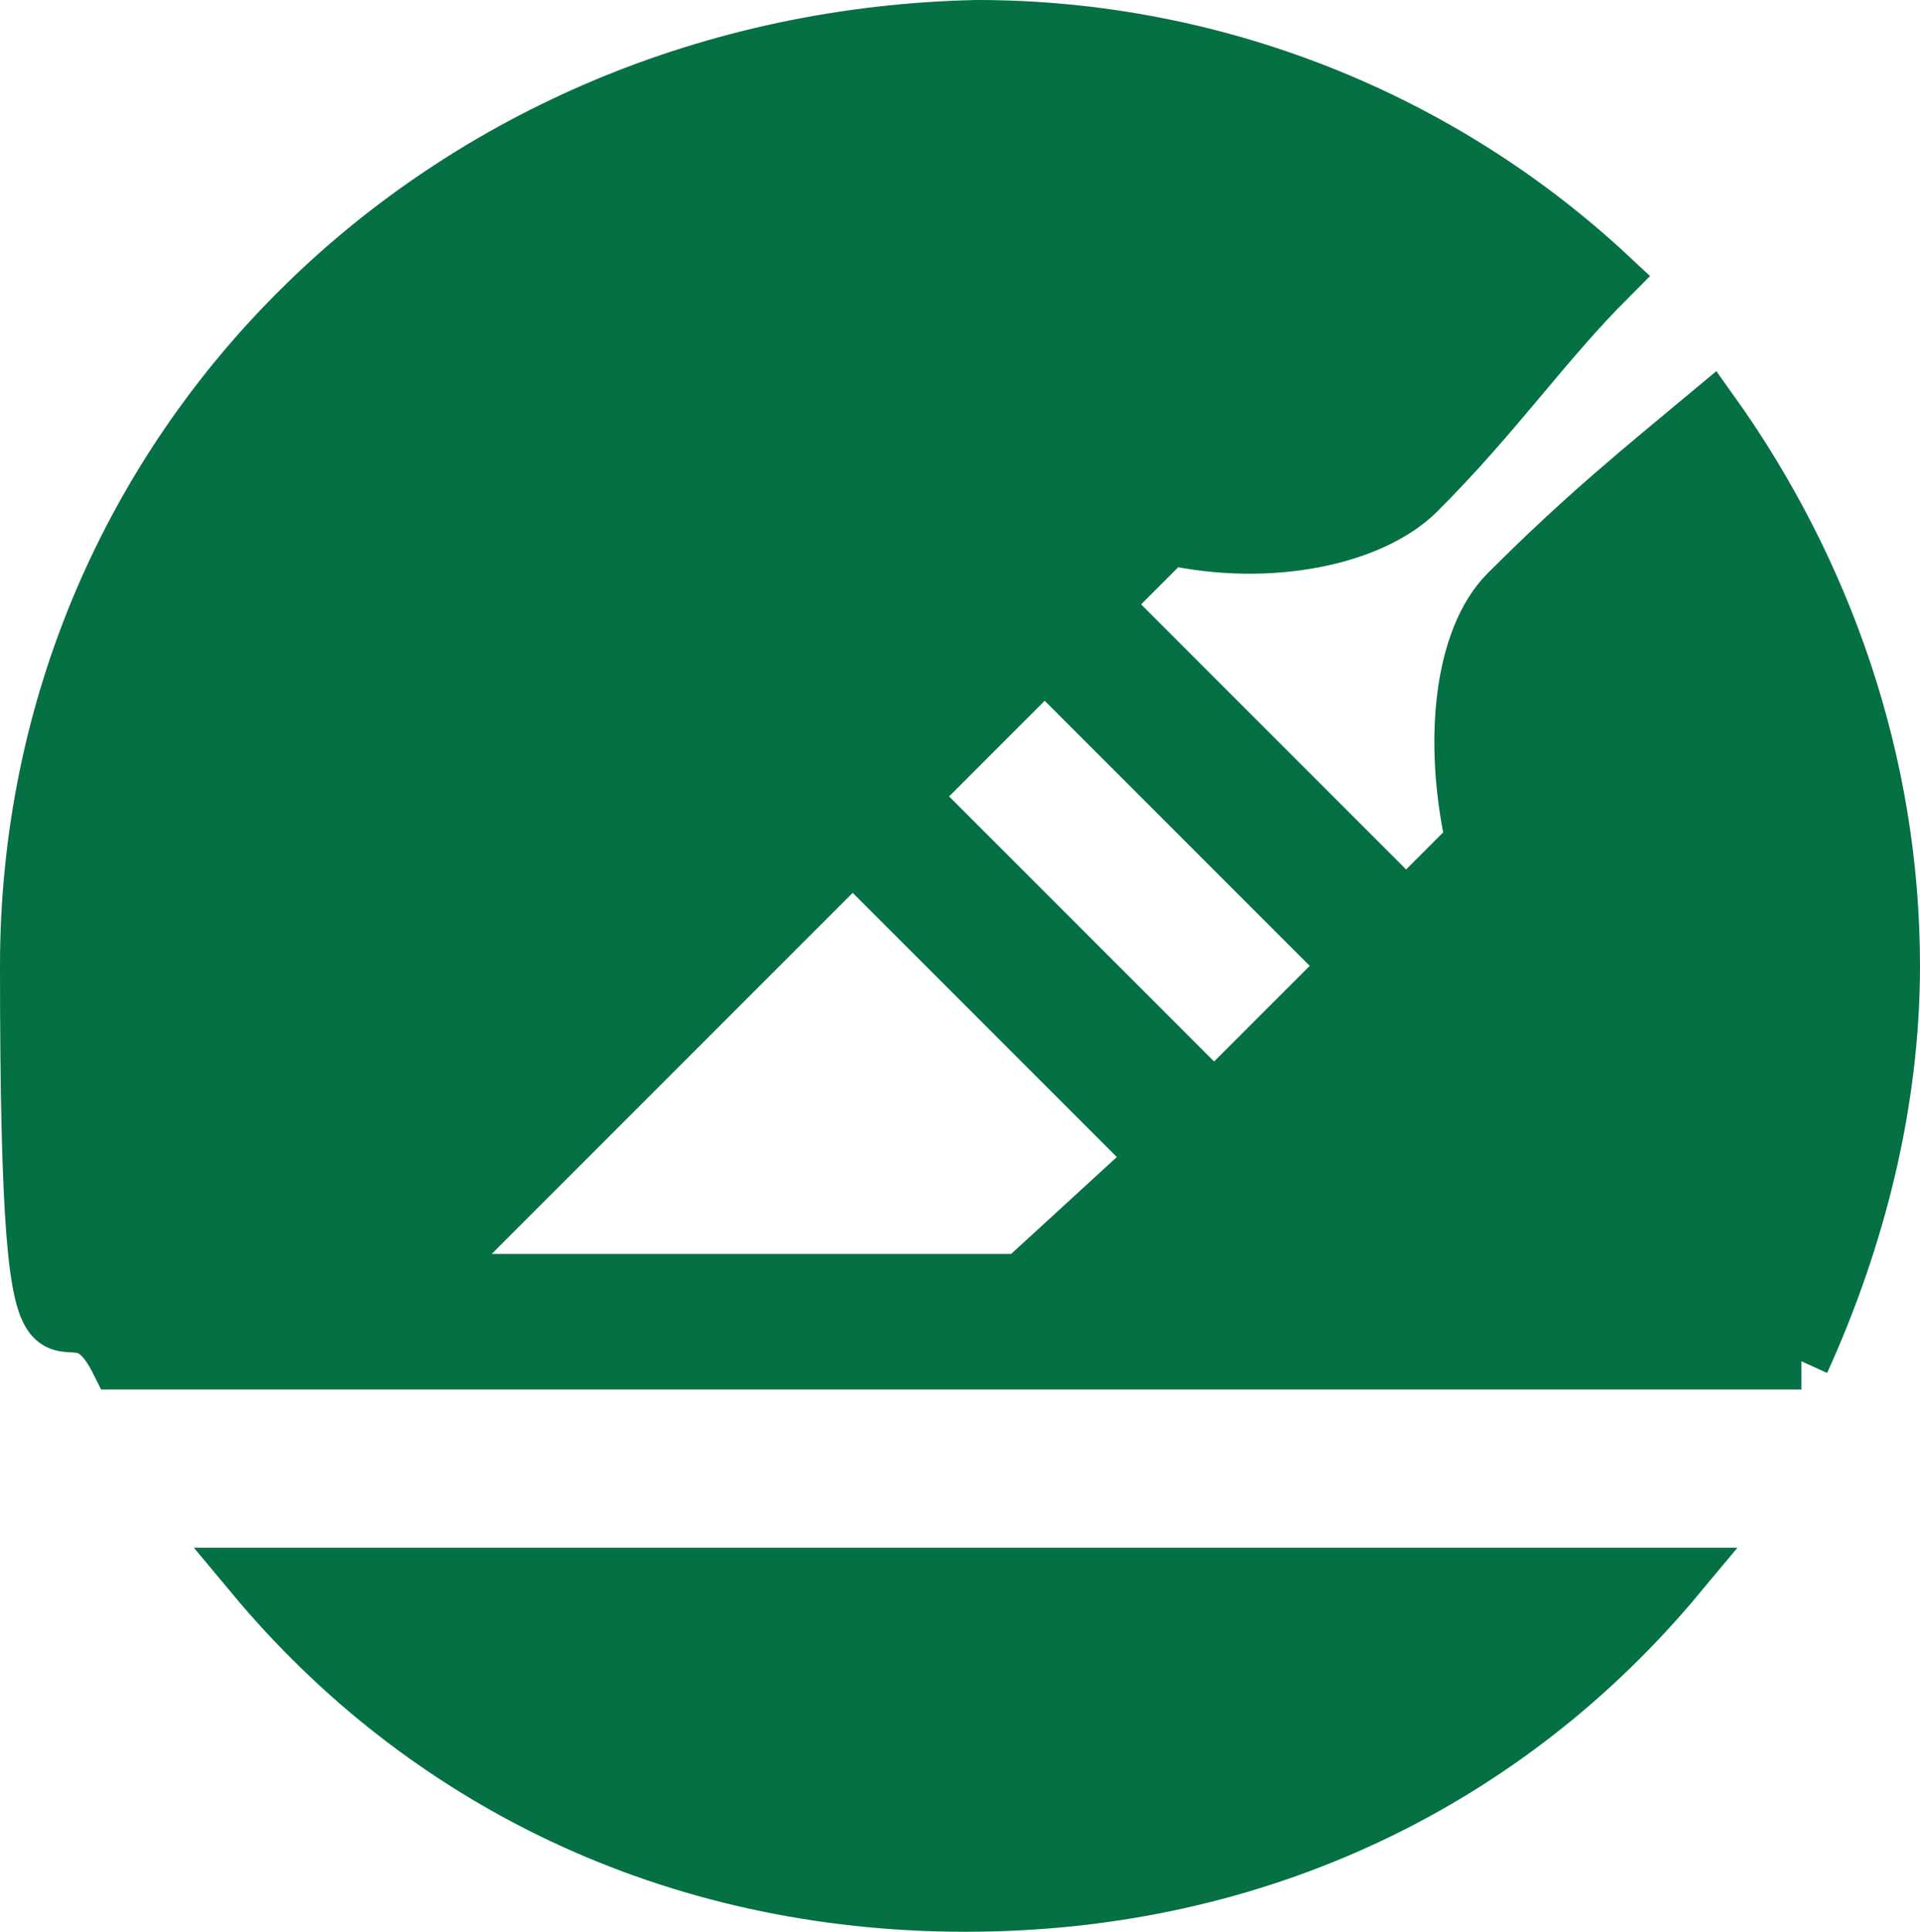
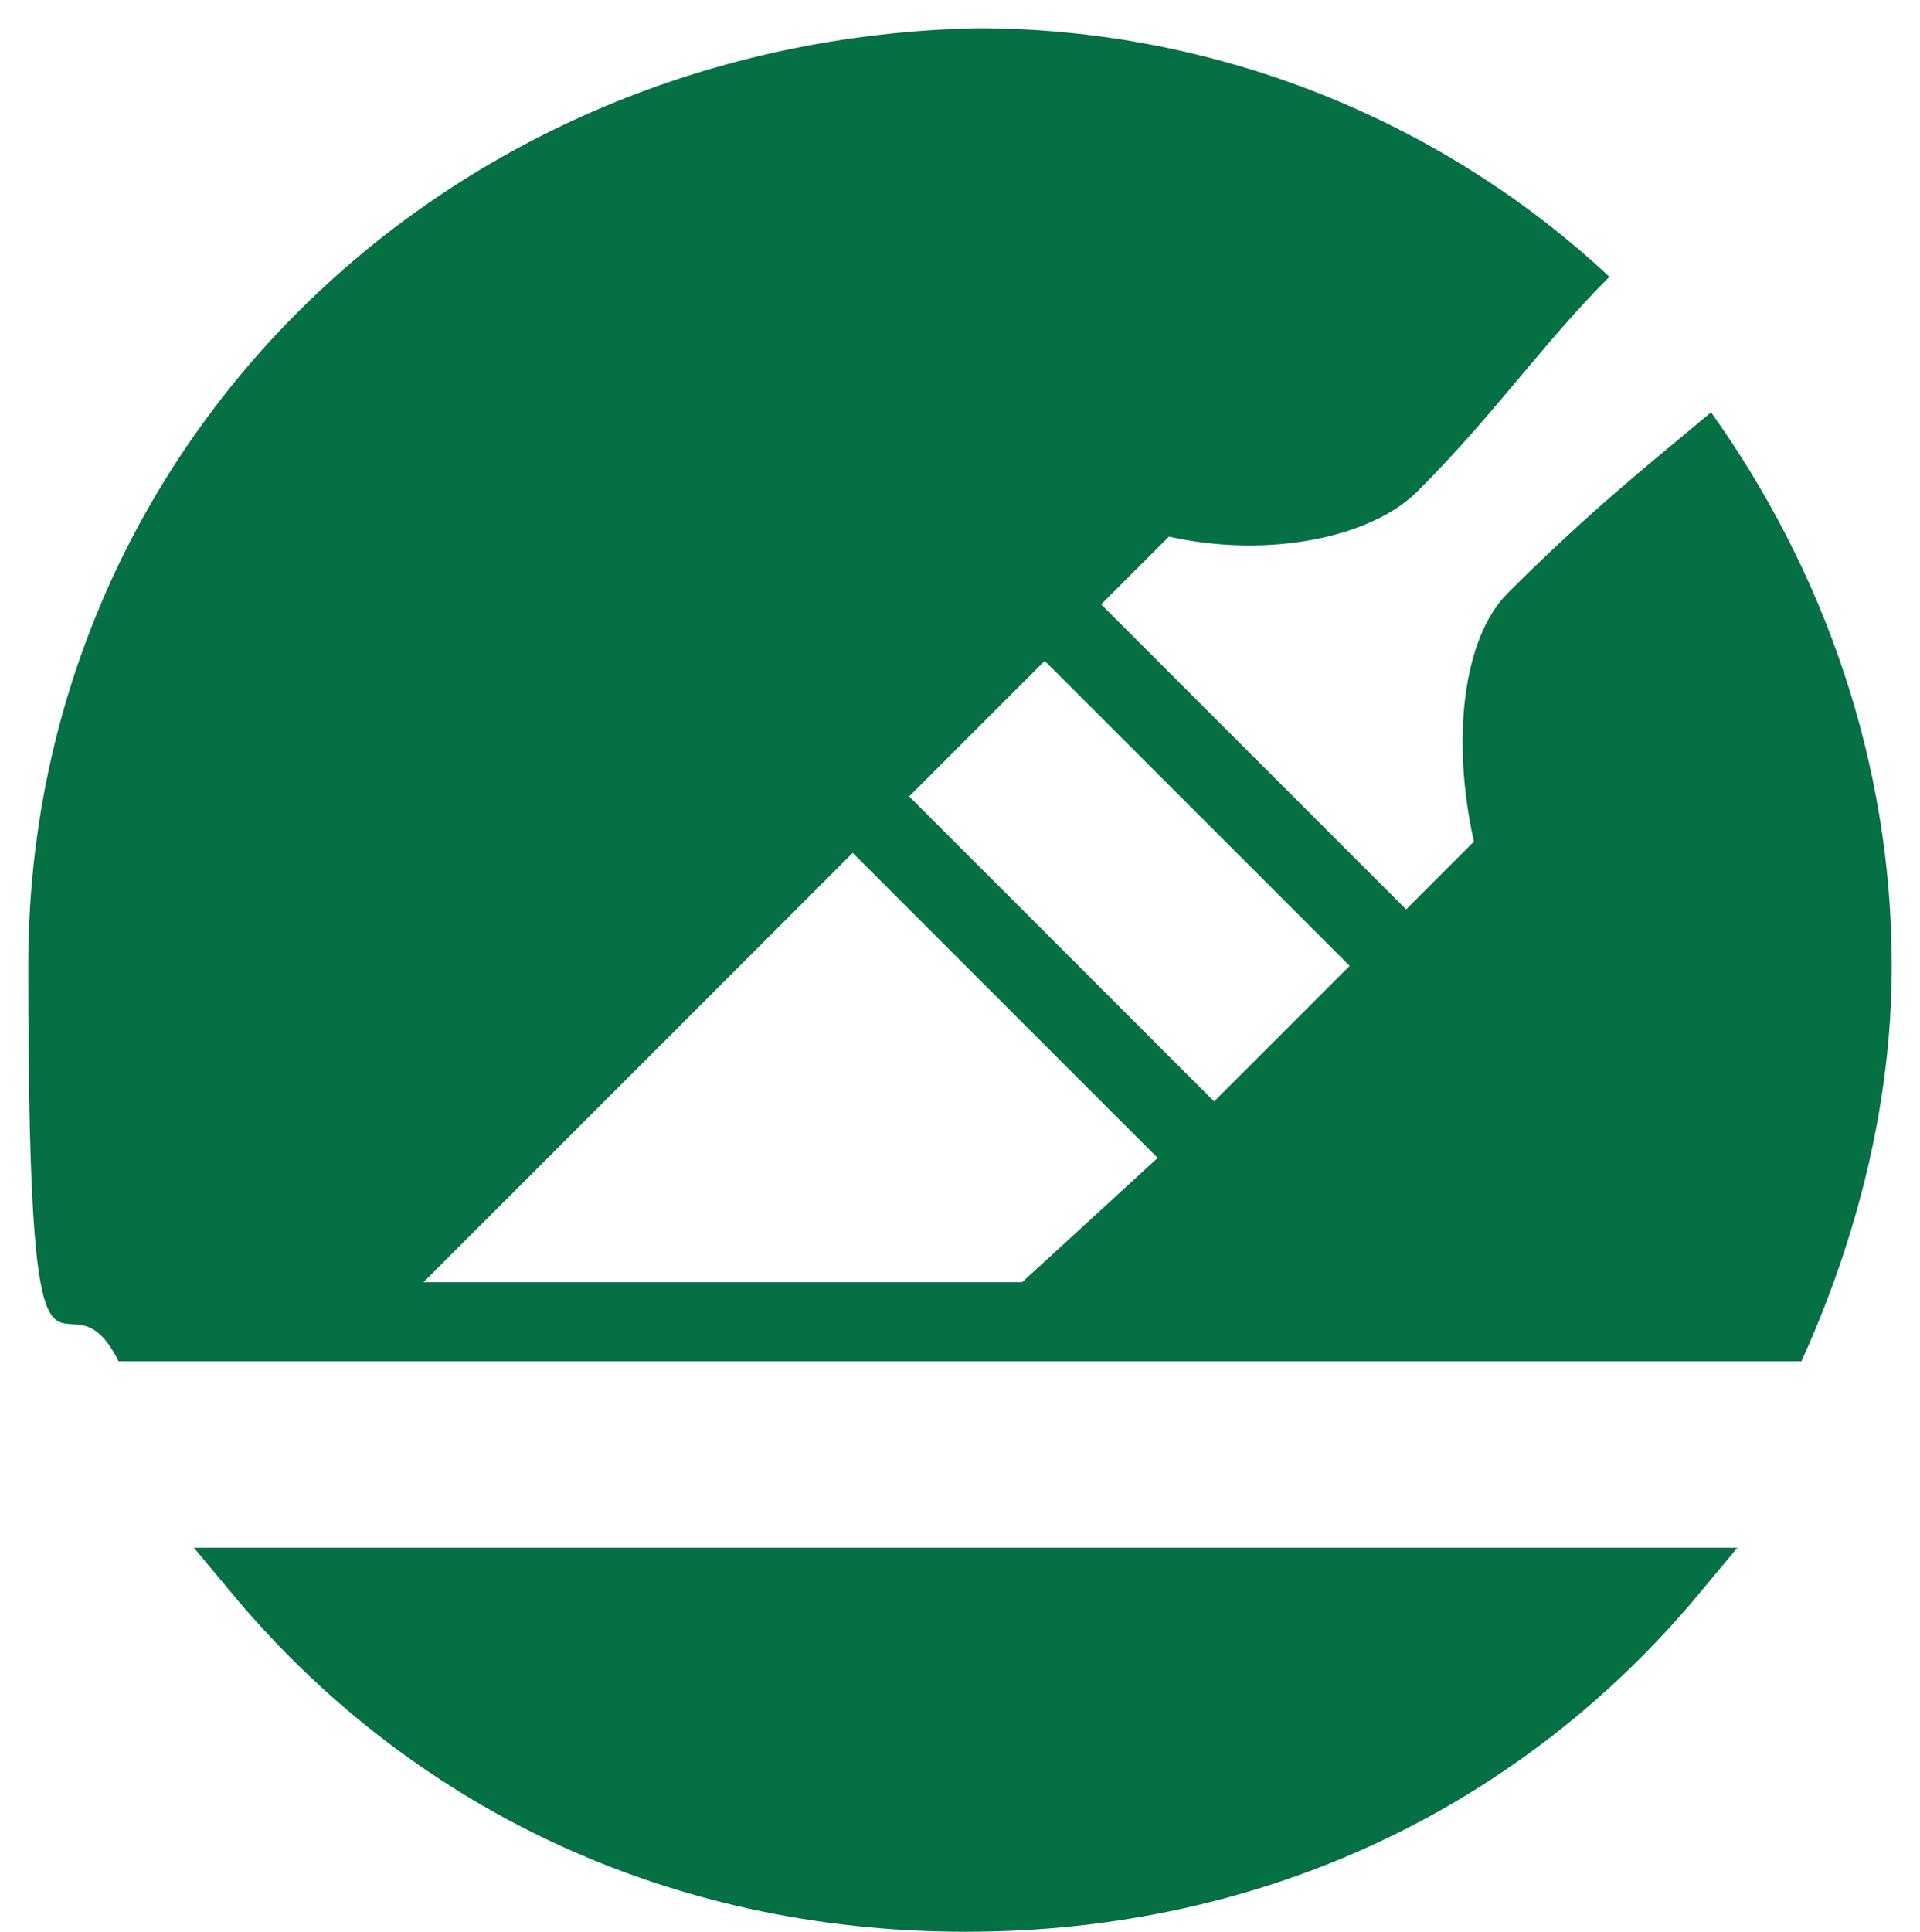
<svg xmlns="http://www.w3.org/2000/svg" id="Layer_2" data-name="Layer 2" viewBox="0 0 17 17.1">
  <defs>
    <style>      .cls-1 {        fill: none;        stroke: #057043;        stroke-width: .5px;      }      .cls-2 {        fill: #057043;        stroke-width: 0px;      }    </style>
  </defs>
  <g id="Layer_1-2" data-name="Layer 1">
    <path class="cls-2" d="m2.25,13.95c1.5,1.8,3.7,2.9,6.3,2.9s4.8-1.1,6.3-2.9H2.25Z" />
    <path class="cls-1" d="m2.25,13.95c1.5,1.8,3.7,2.9,6.3,2.9s4.8-1.1,6.3-2.9H2.25Z" />
    <path class="cls-2" d="m7.55,7.55l2.7,2.7-1.2,1.1H3.75l3.8-3.8Zm1.7-1.7l2.7,2.7-1.2,1.2-2.7-2.7s1.2-1.2,1.2-1.2Zm6.7,6.2c.5-1.1.8-2.3.8-3.5,0-1.8-.6-3.5-1.6-4.9-.6.5-1.1.9-1.8,1.6-.4.4-.5,1.3-.3,2.2l-.6.6-2.7-2.7.6-.6c.9.2,1.8,0,2.2-.4.7-.7,1.1-1.3,1.7-1.9-1.5-1.4-3.5-2.2-5.6-2.2C3.95.35.25,3.95.25,8.55s.3,2.5.8,3.5h14.9Z" />
-     <path class="cls-1" d="m7.55,7.55l2.7,2.7-1.2,1.1H3.75l3.8-3.8Zm1.7-1.7l2.7,2.7-1.2,1.2-2.7-2.7s1.2-1.2,1.2-1.2Zm6.7,6.2c.5-1.1.8-2.3.8-3.5,0-1.8-.6-3.5-1.6-4.9-.6.5-1.1.9-1.8,1.6-.4.4-.5,1.3-.3,2.2l-.6.6-2.7-2.7.6-.6c.9.2,1.8,0,2.2-.4.7-.7,1.1-1.3,1.7-1.9-1.5-1.4-3.5-2.2-5.6-2.2C3.95.35.25,3.95.25,8.55s.3,2.5.8,3.5h14.9Z" />
  </g>
</svg>